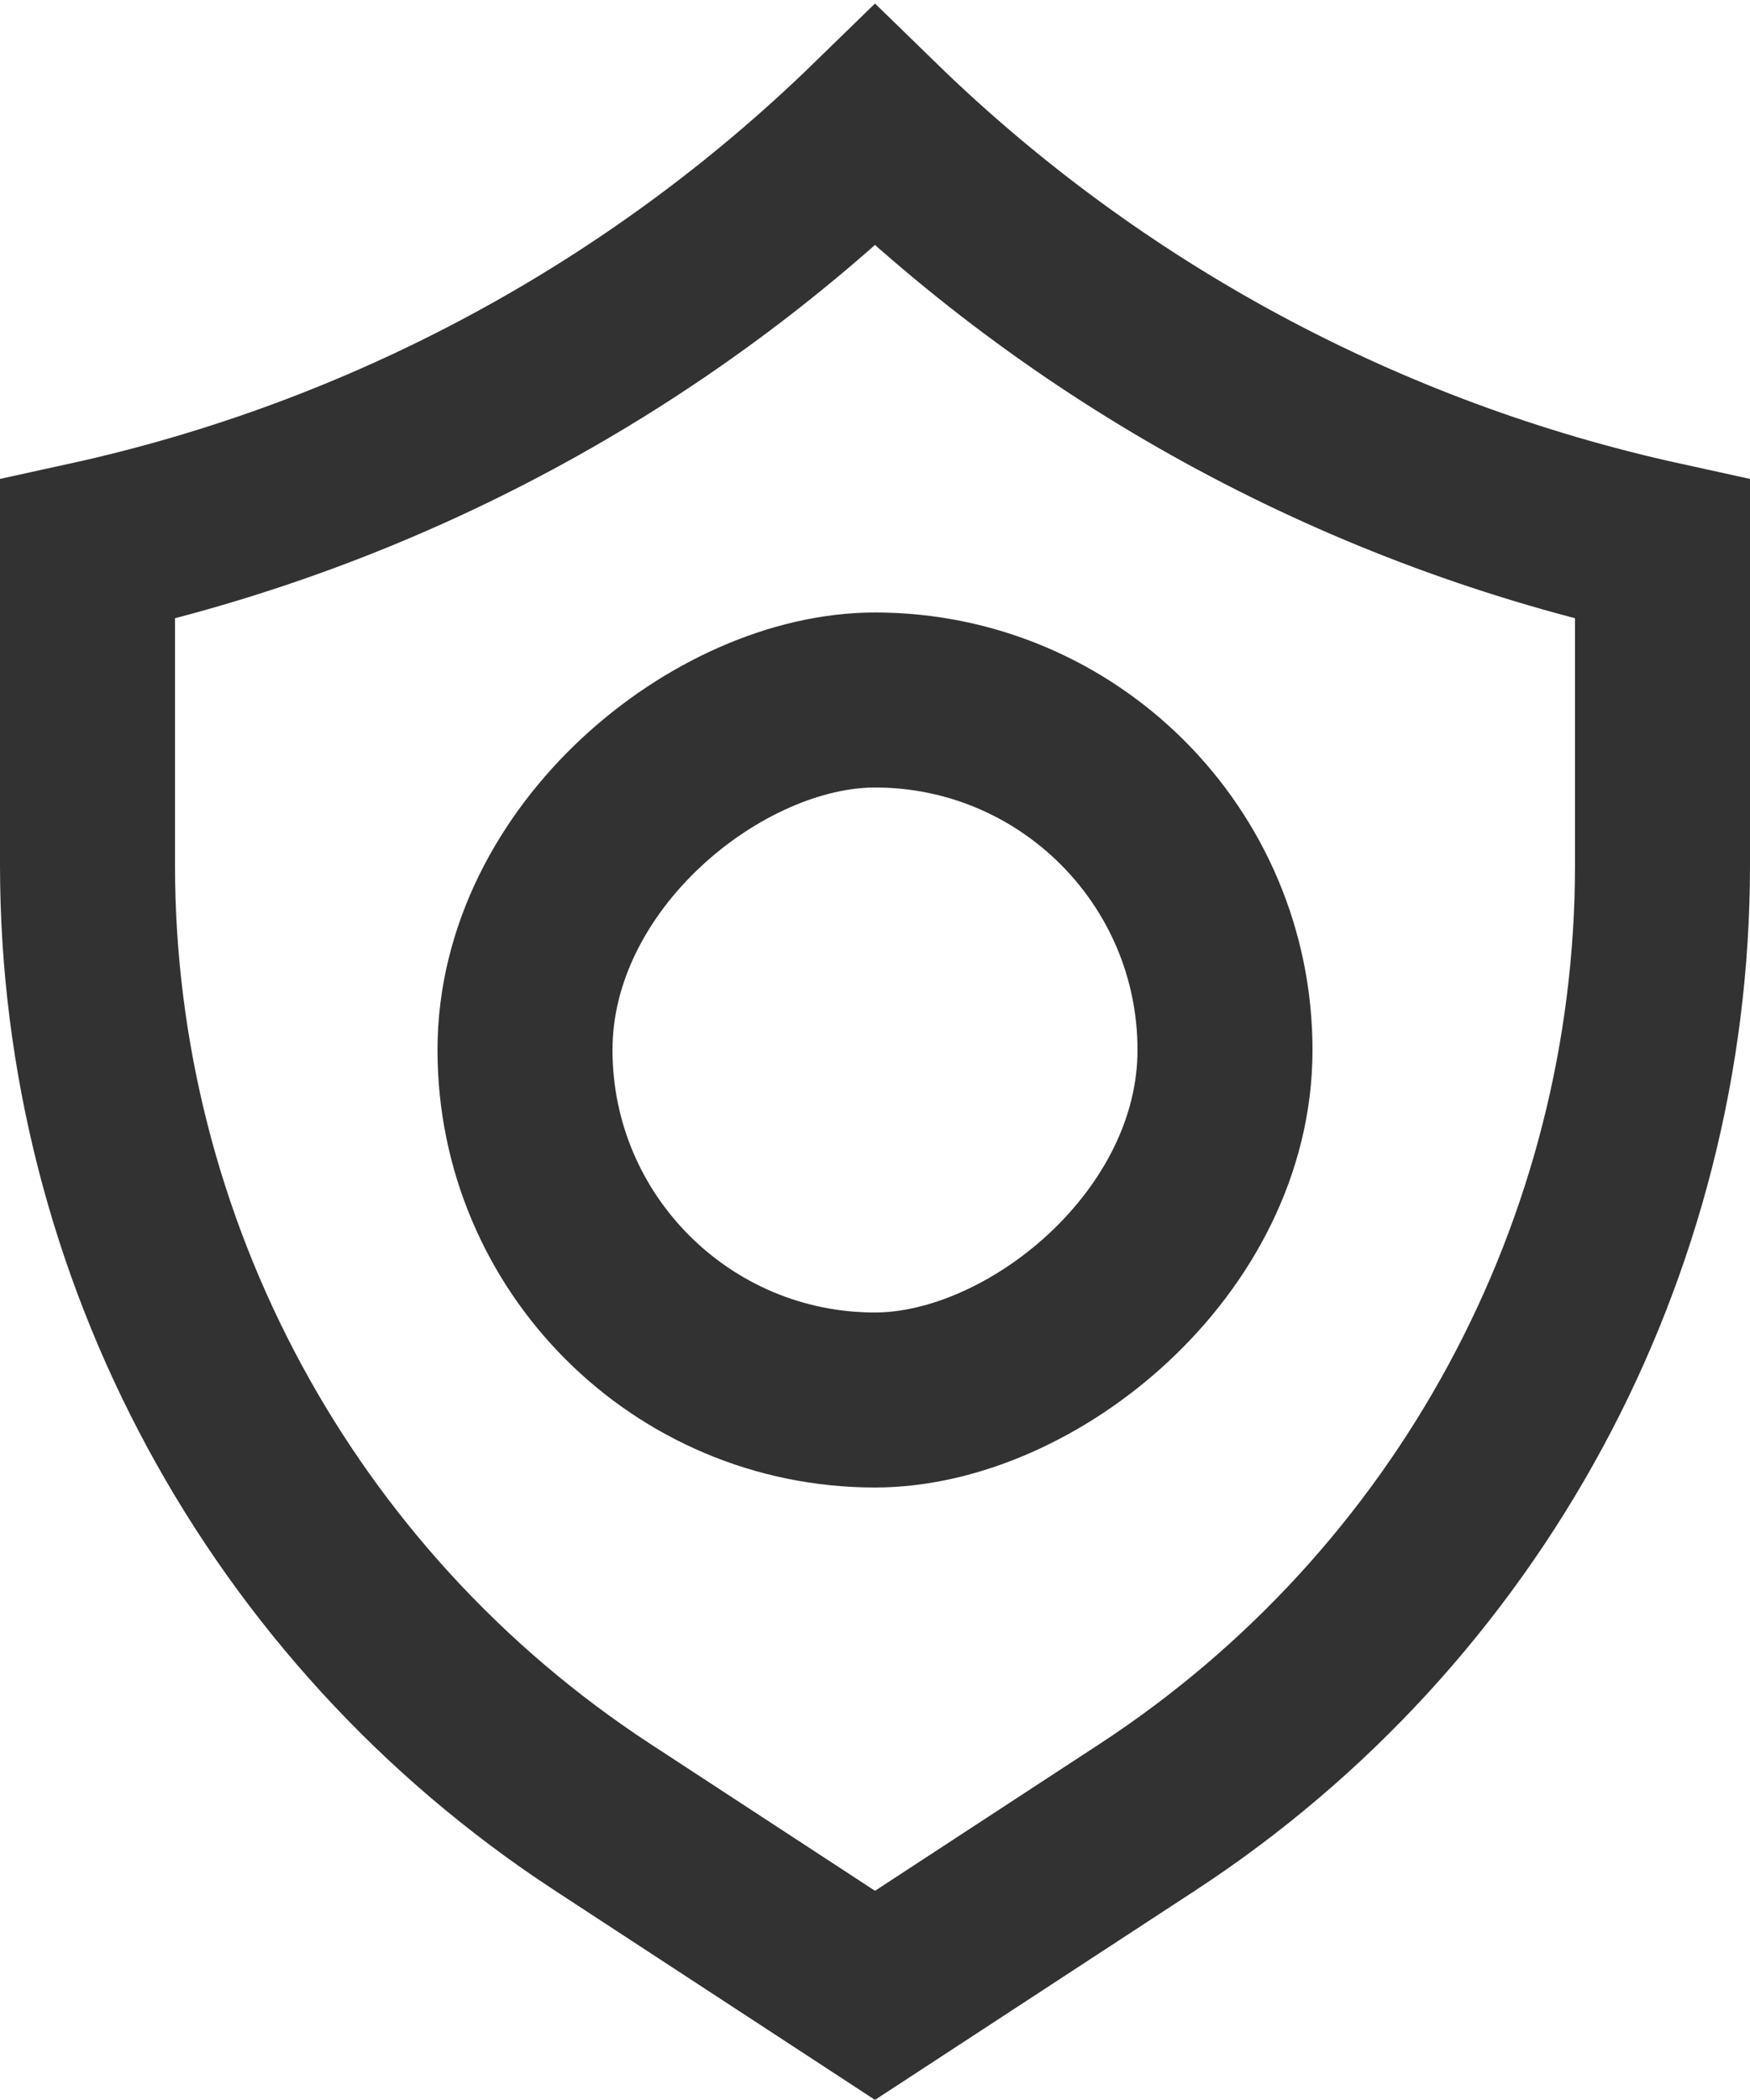
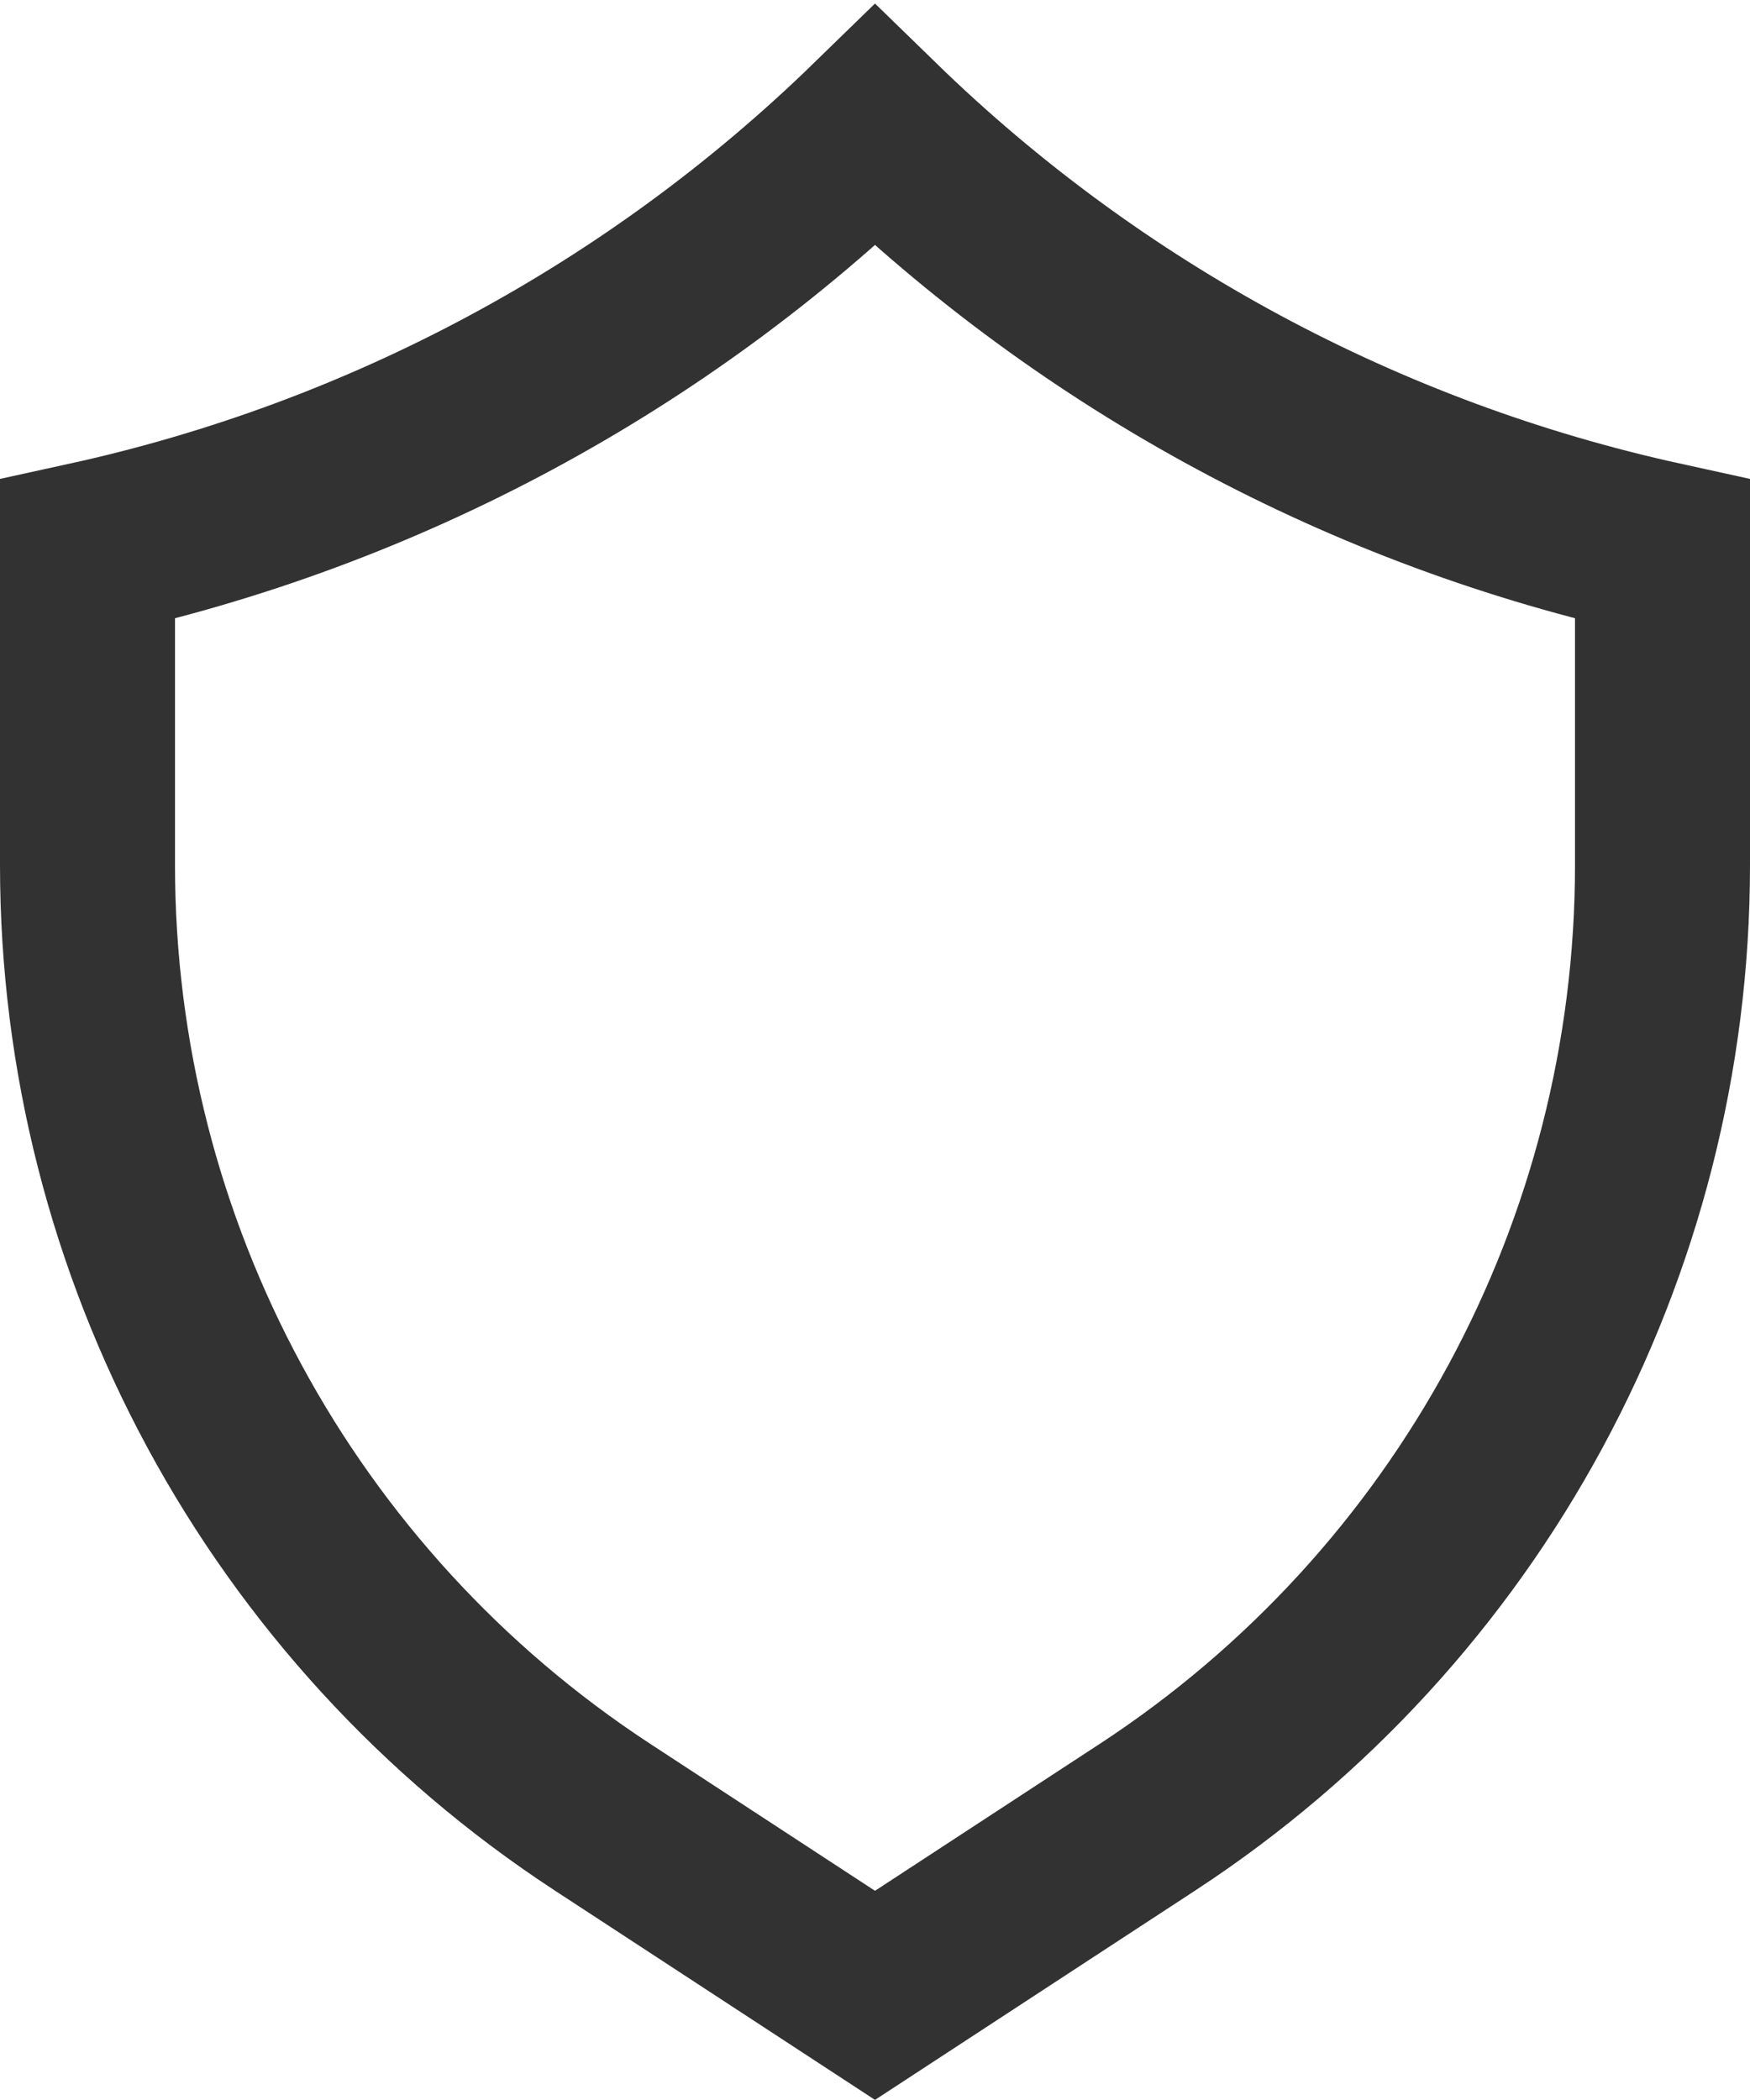
<svg xmlns="http://www.w3.org/2000/svg" width="10" height="12" viewBox="0 0 10 12" fill="none">
  <path d="M5 0.718C6.243 1.928 7.802 2.767 9.5 3.139L9.5 4.943C9.5 7.136 8.394 9.181 6.56 10.382L5 11.402L3.44 10.382C1.606 9.181 0.5 7.136 0.5 4.943L0.5 3.139C2.198 2.767 3.757 1.928 5 0.718Z" stroke="#323232" />
-   <rect x="7" y="4" width="4" height="4" rx="2" transform="rotate(90 7 4)" stroke="#323232" />
</svg>